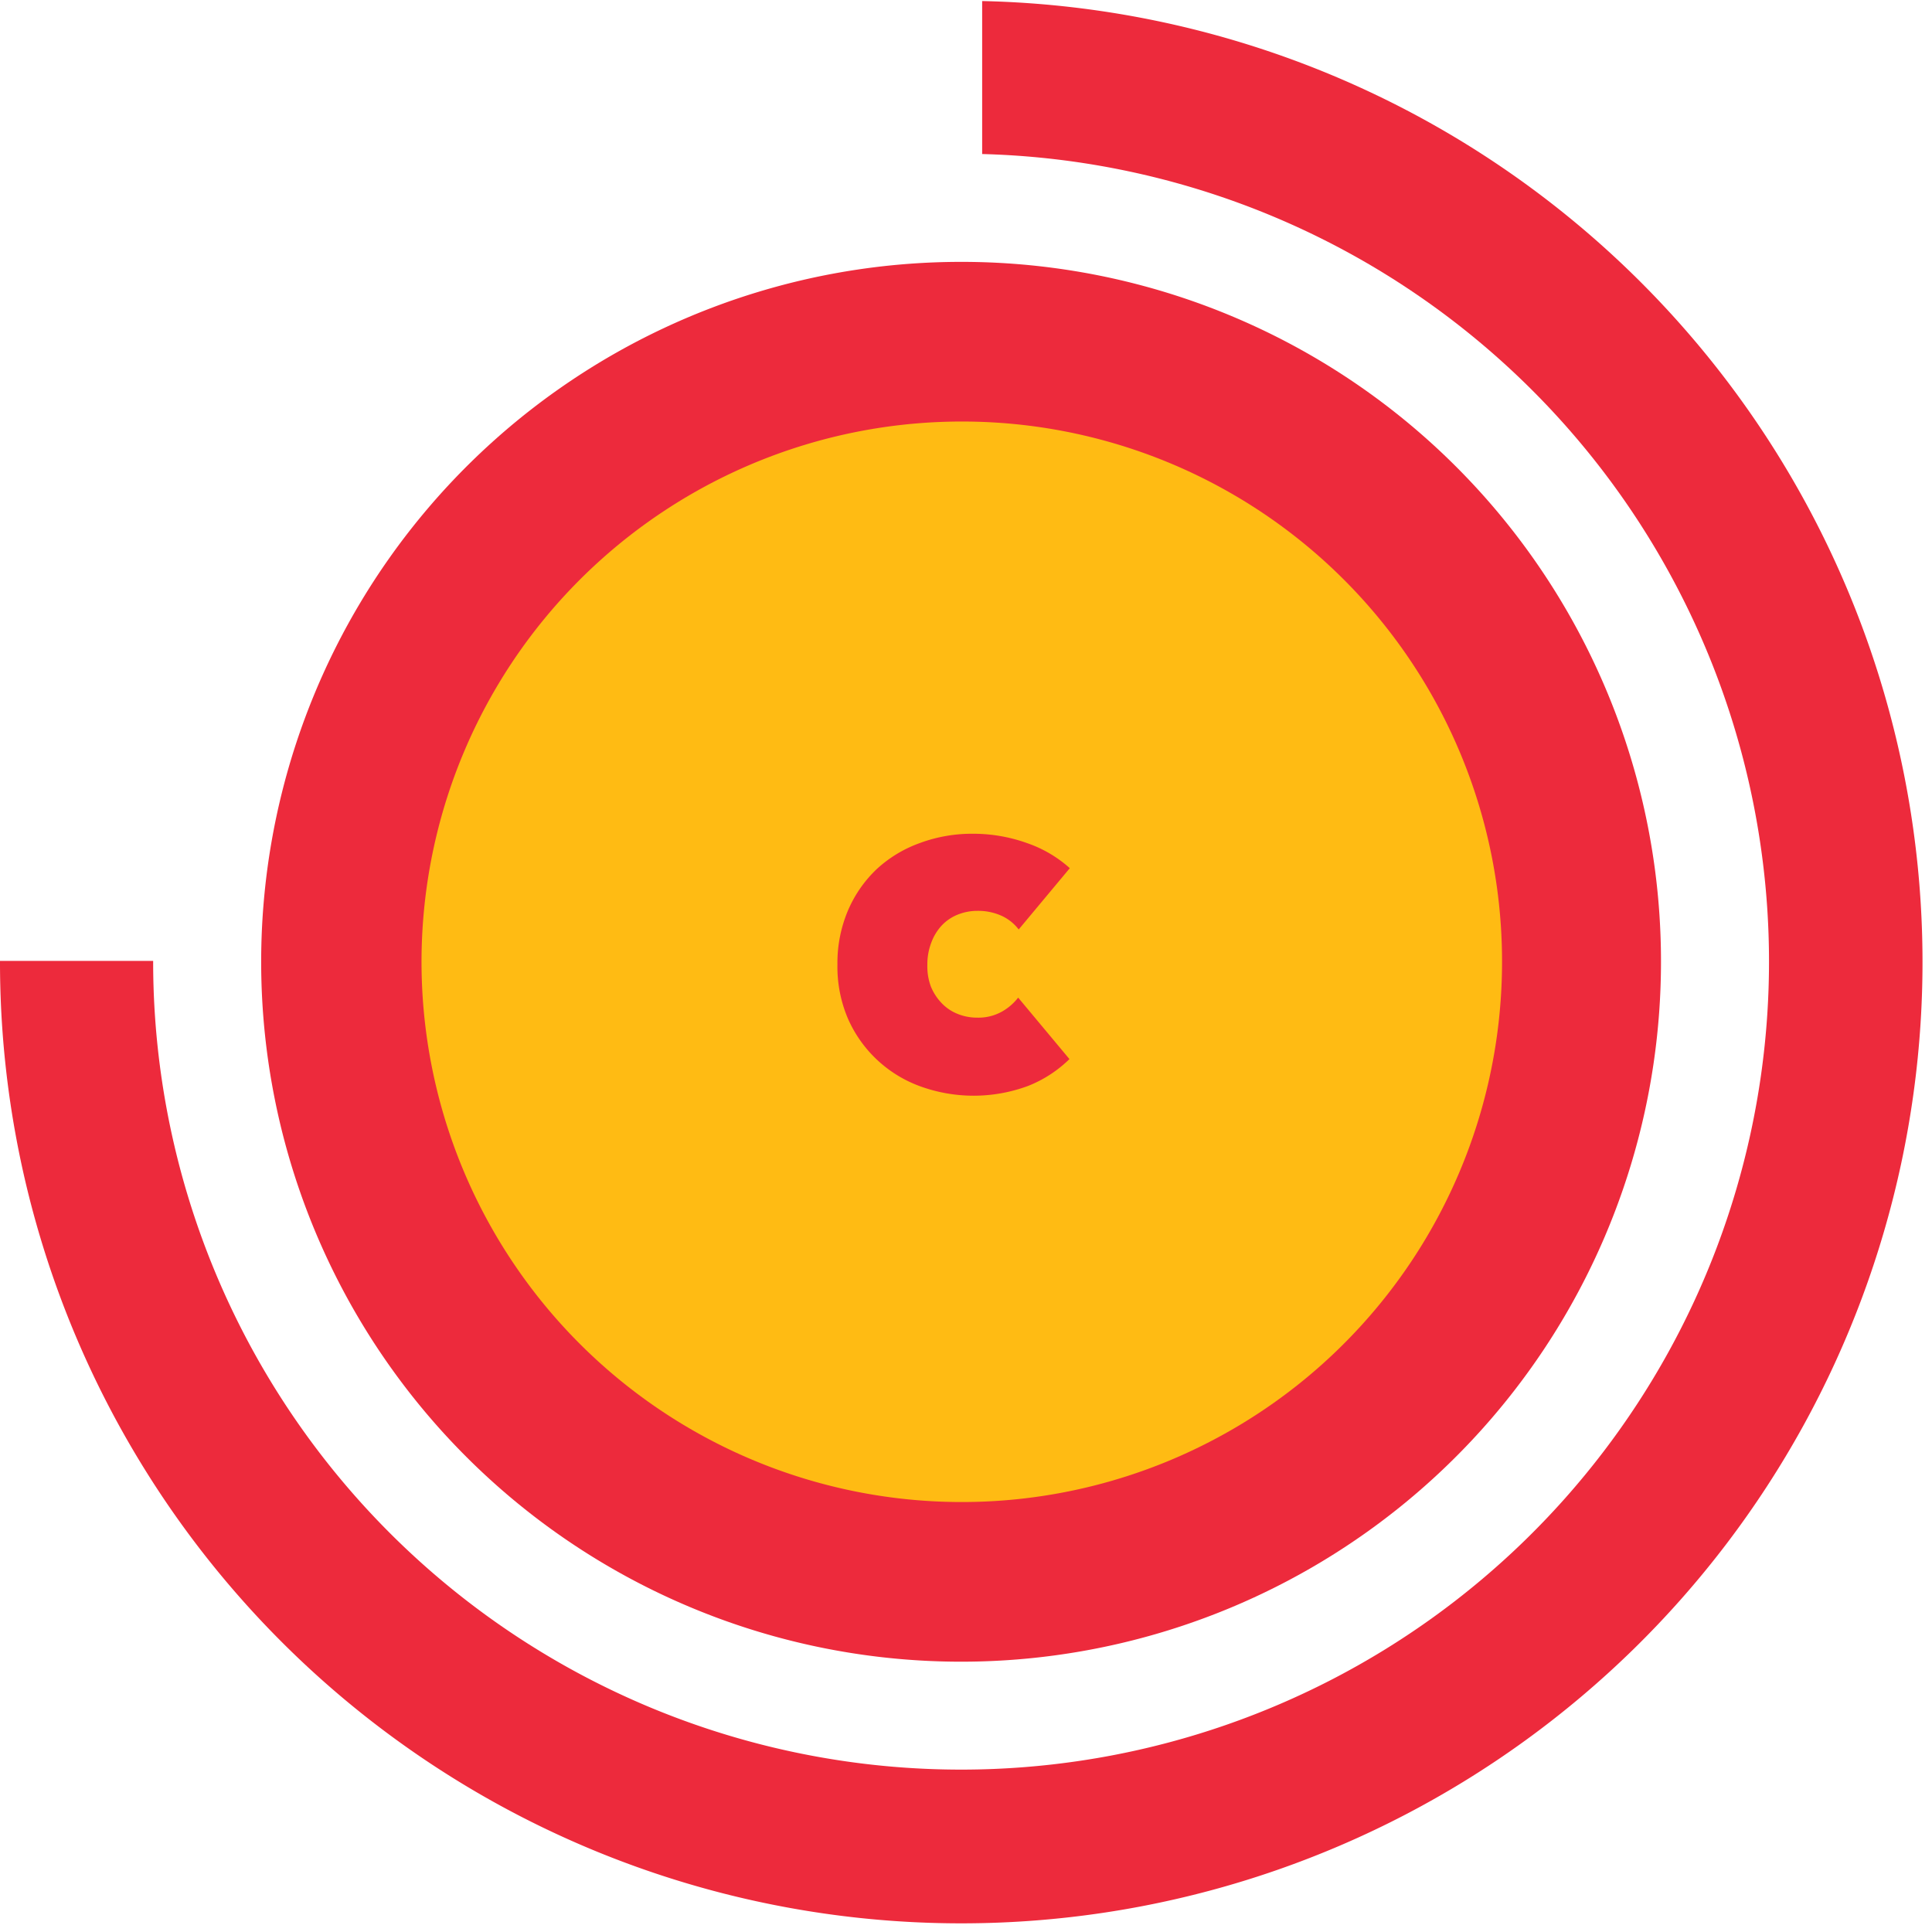
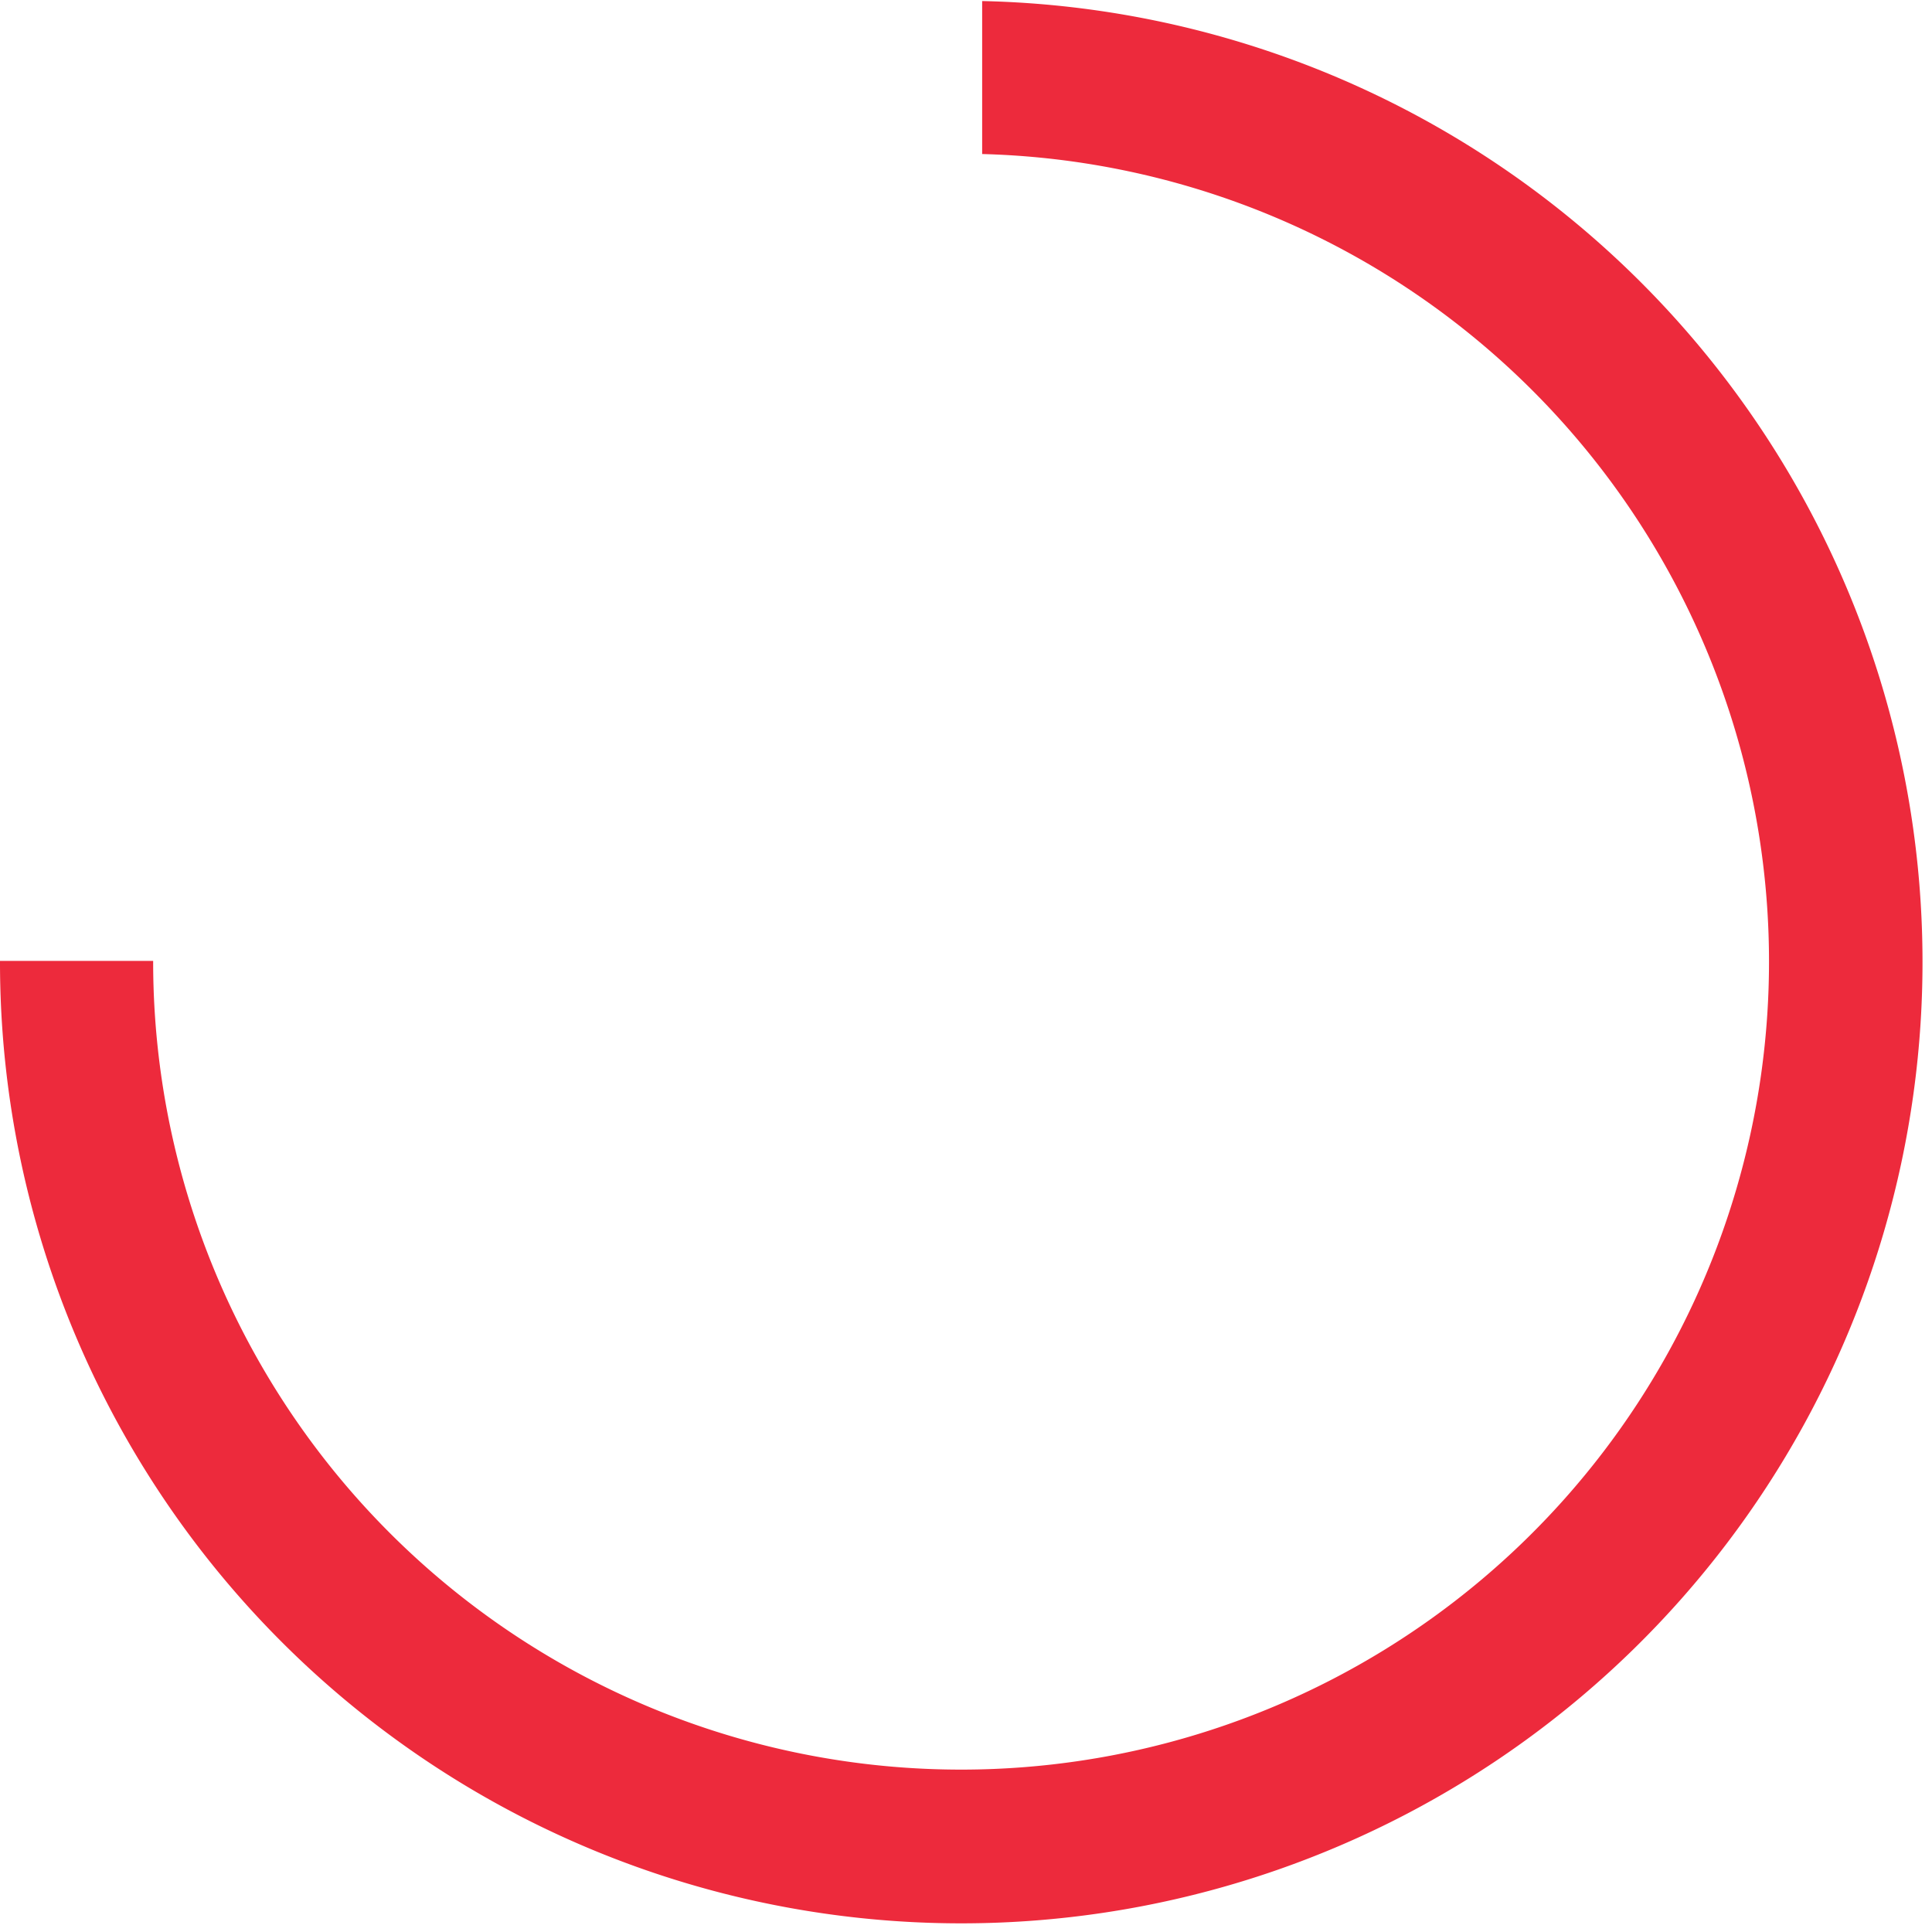
<svg xmlns="http://www.w3.org/2000/svg" id="f82e3d55-73af-47fc-9fc5-443381242db2" data-name="Слой 1" viewBox="0 0 110 110">
  <title>patenti_7</title>
  <path d="M55.92.06V8.77A46,46,0,1,1,8.72,54.71H0A54.73,54.73,0,1,0,55.92.06" style="fill:#ed2a3c" />
-   <path d="M94.57,54.72A39.85,39.85,0,1,1,54.73,14.91,39.82,39.82,0,0,1,94.57,54.72" style="fill:#ed2a3c" />
-   <path d="M85.52,54.73A30.76,30.76,0,1,1,54.76,24,30.74,30.74,0,0,1,85.52,54.73" style="fill:#ffbb13" />
  <g style="isolation:isolate">
    <g style="isolation:isolate">
-       <path d="M47.68,54.92a7.66,7.66,0,0,1,.6-3.08,7.09,7.09,0,0,1,1.64-2.36A7.21,7.21,0,0,1,52.37,48a8.55,8.55,0,0,1,3-.53,9.09,9.09,0,0,1,3.1.53,7.12,7.12,0,0,1,2.44,1.43L58,52.92a2.57,2.57,0,0,0-1-.79,3.24,3.24,0,0,0-1.34-.27,3,3,0,0,0-1.12.21,2.56,2.56,0,0,0-.91.61,2.91,2.91,0,0,0-.61,1,3.42,3.42,0,0,0-.22,1.27A3.28,3.28,0,0,0,53,56.17a3,3,0,0,0,.62.95,2.56,2.56,0,0,0,.91.61,2.91,2.91,0,0,0,1.1.21,2.73,2.73,0,0,0,1.41-.34,3.07,3.07,0,0,0,.93-.8l2.92,3.5a7.08,7.08,0,0,1-2.36,1.53,8.91,8.91,0,0,1-6.19,0A7.16,7.16,0,0,1,48.28,58,7.51,7.51,0,0,1,47.68,54.92Z" style="fill:#ed2a3c" />
-     </g>
+       </g>
  </g>
</svg>